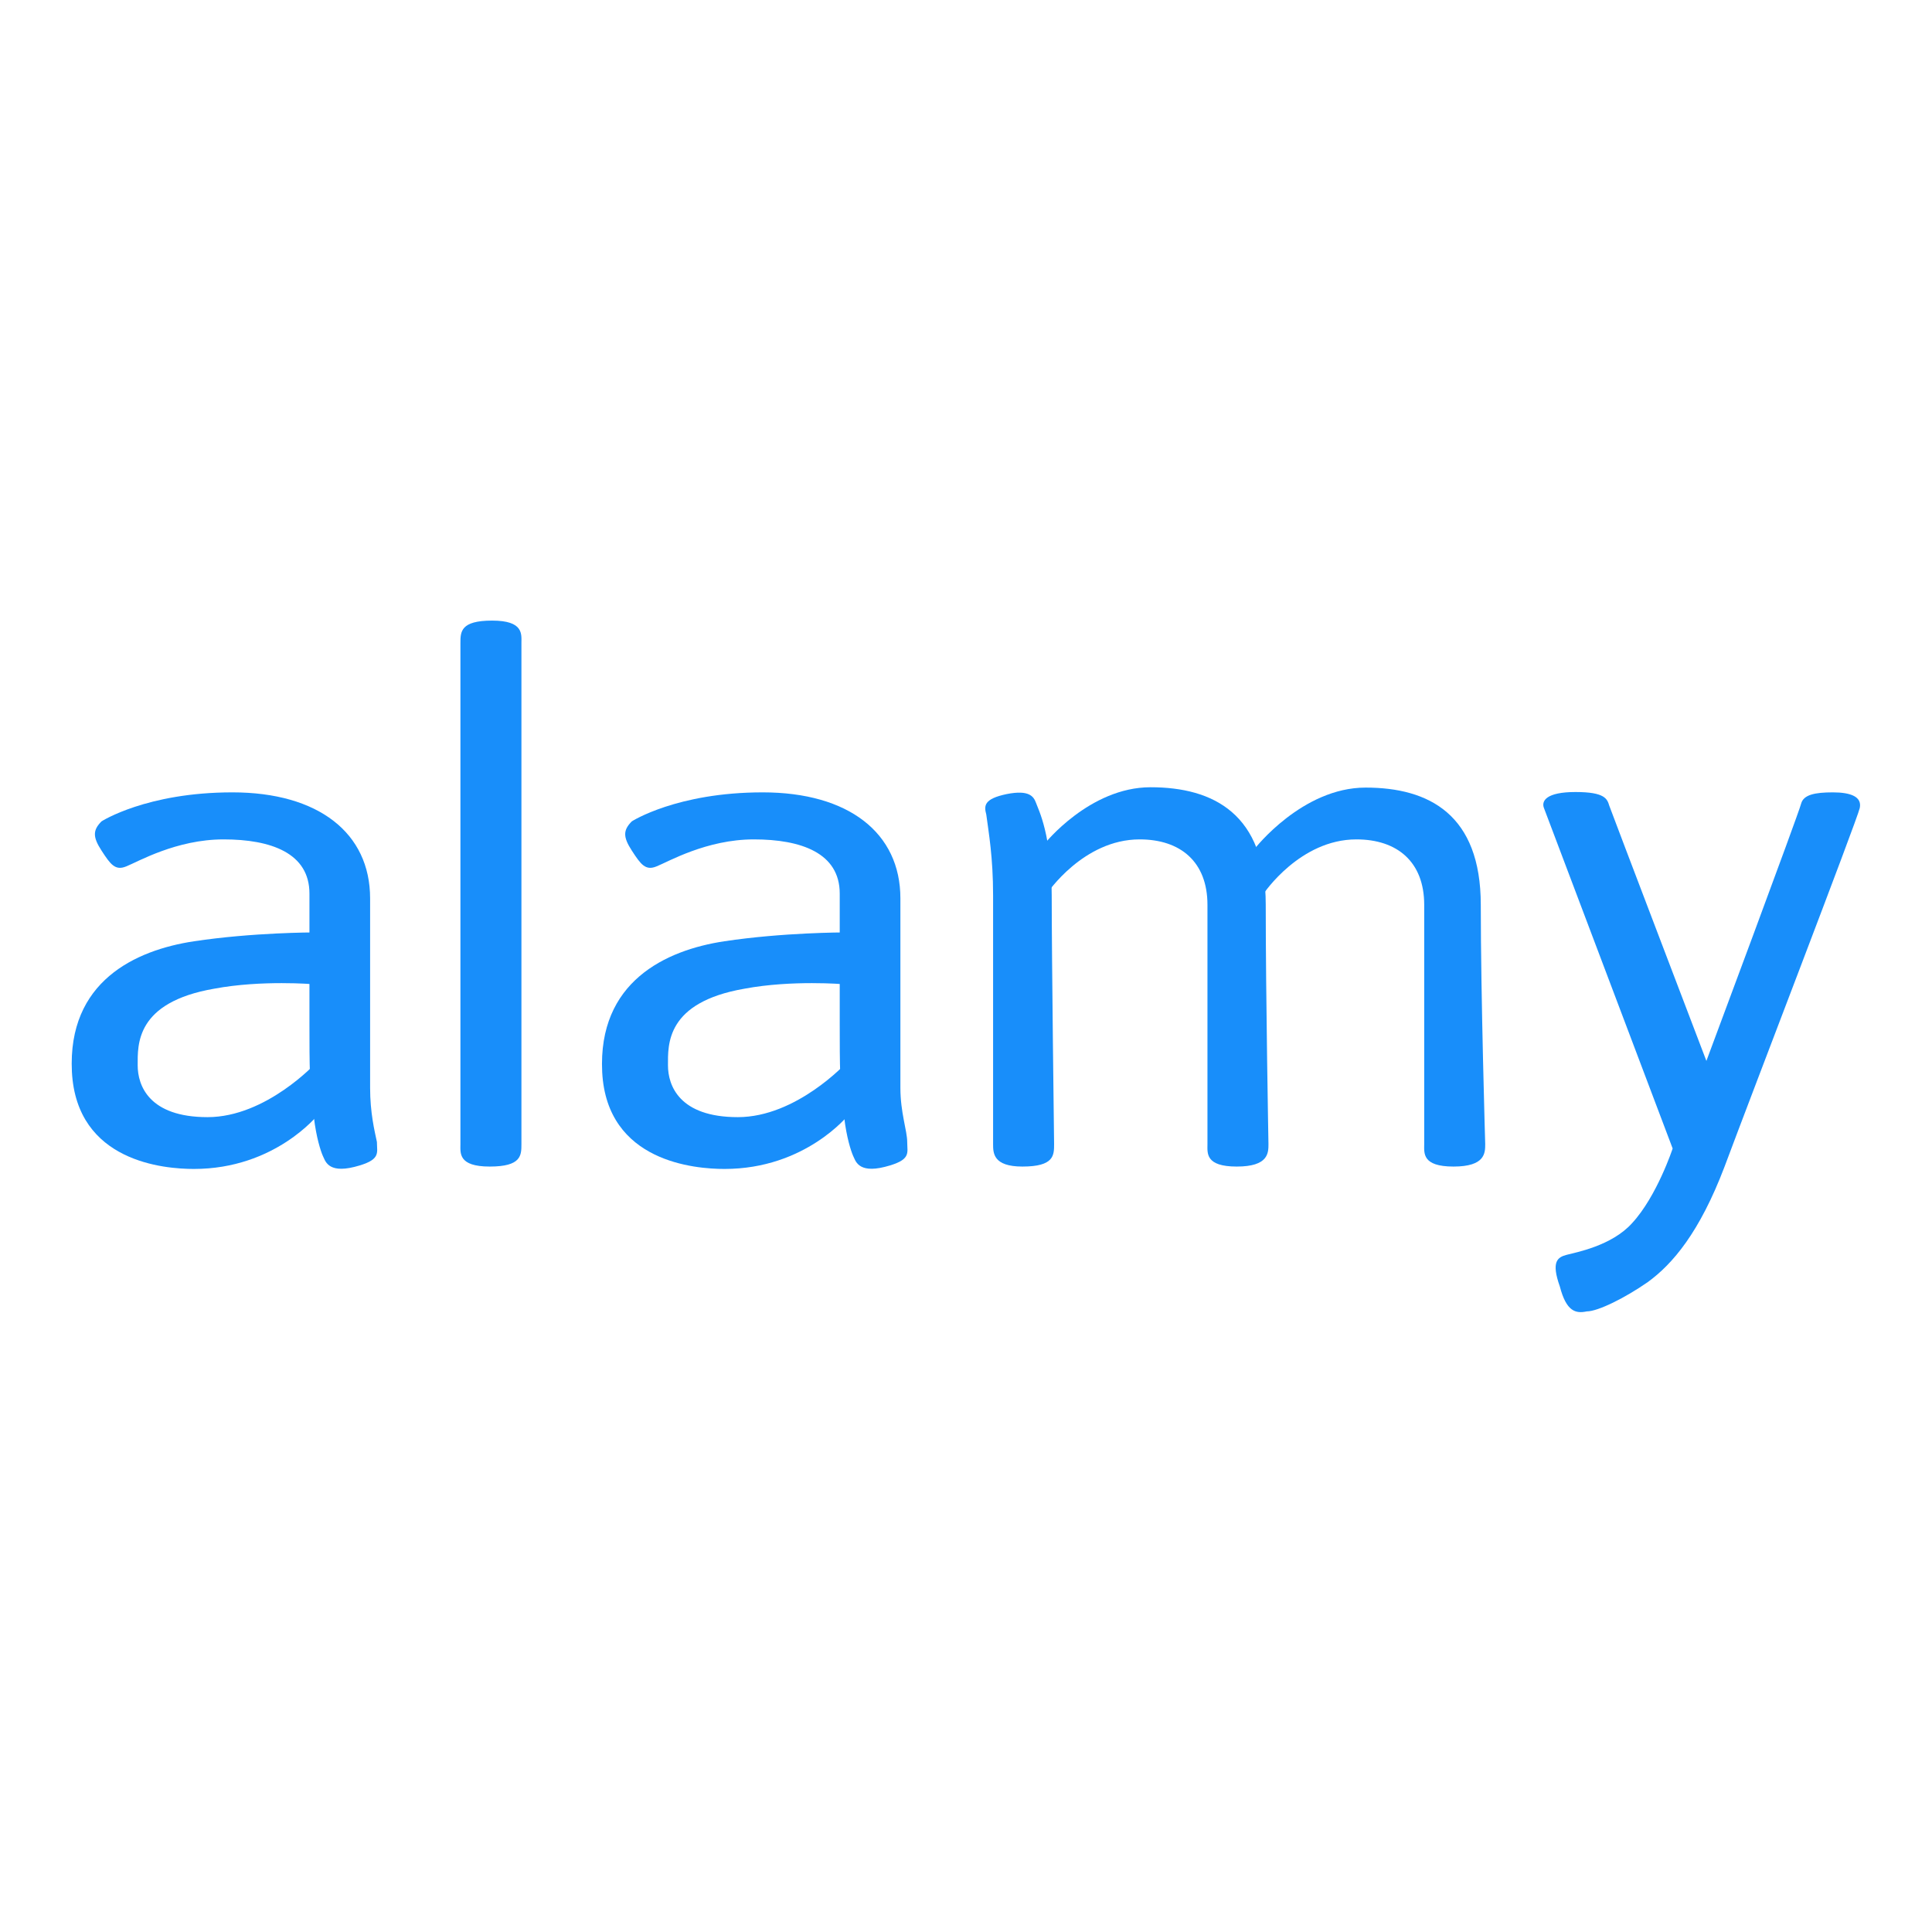
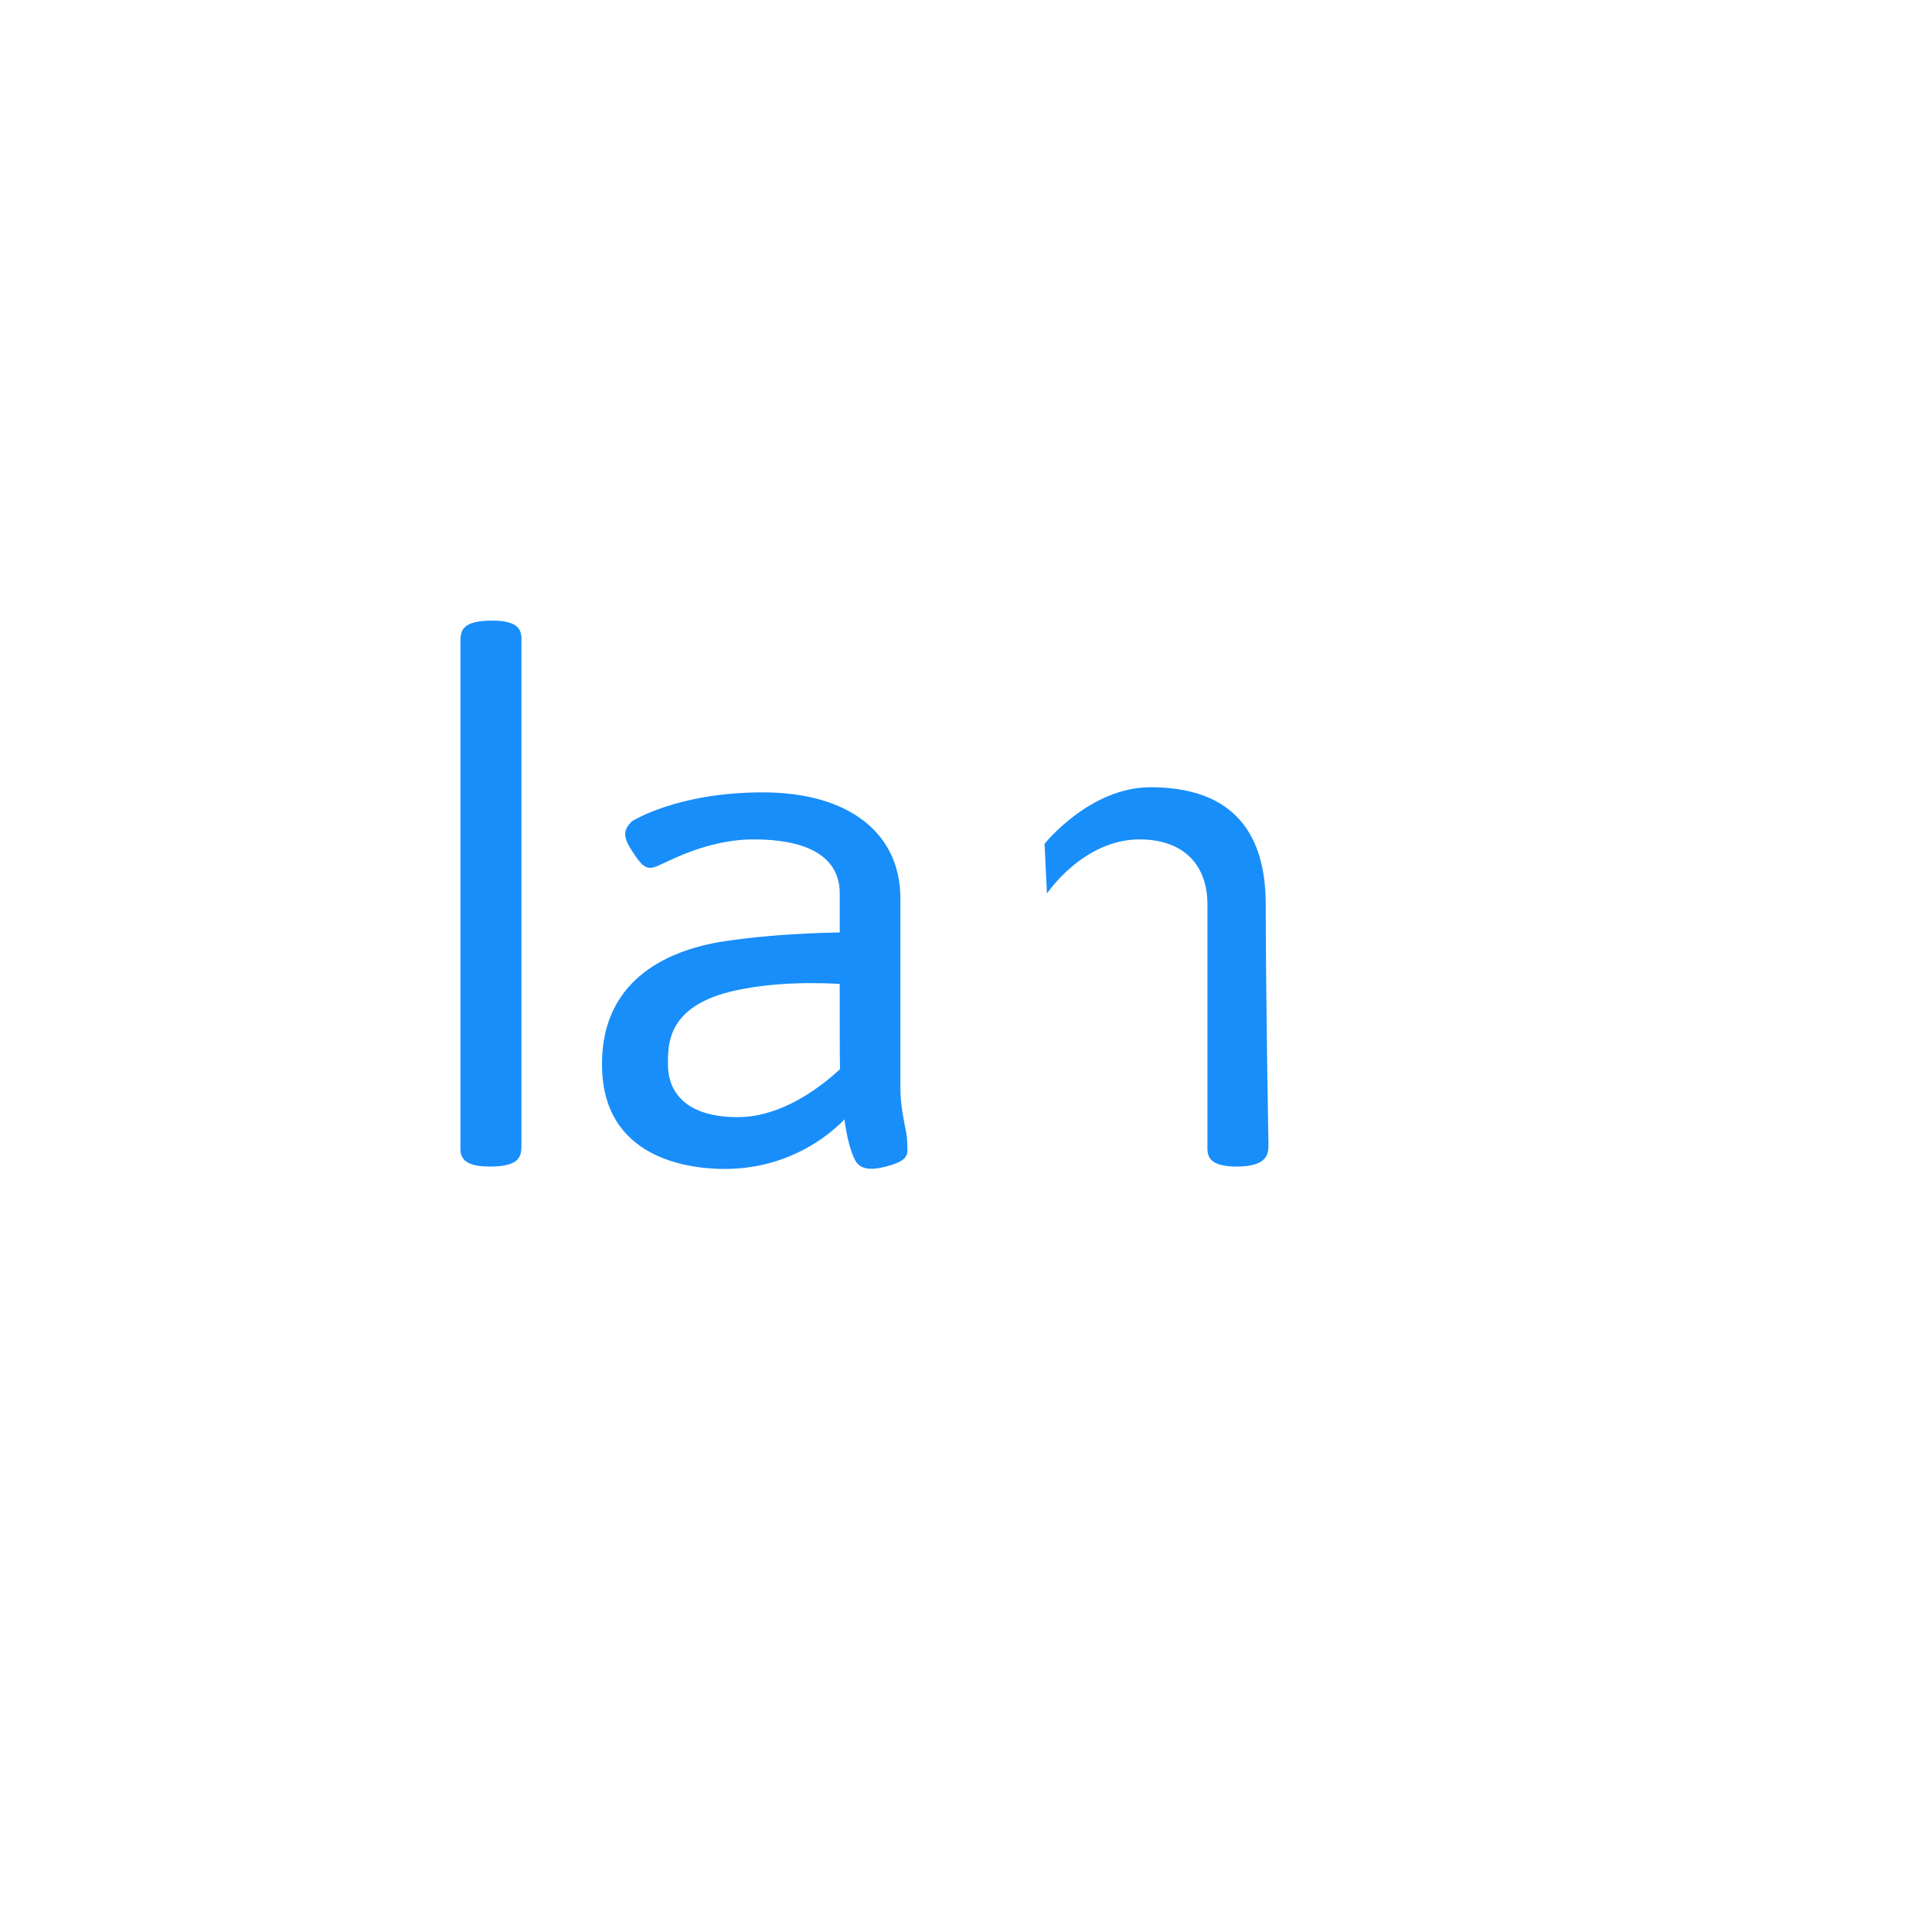
<svg xmlns="http://www.w3.org/2000/svg" version="1.1" id="Layer_1" x="0px" y="0px" viewBox="0 0 566.9 566.9" style="enable-background:new 0 0 566.9 566.9;" xml:space="preserve" fill="#188EFA">
  <g>
    <path d="M372.2,335.7c0,2.6,0,6.6-9.3,6.6c-9.3,0-8.6-4-8.6-6.6c0,0,0-57.6,0-70.2c0-12.6-7.9-19.2-19.9-19.2   c-16.6,0-27.2,15.9-27.2,15.9l-0.7-14.6c0,0,13.2-16.6,31.1-16.6c18.5,0,33.8,7.9,33.8,34.4S372.2,335.7,372.2,335.7z" />
-     <path d="M435.8,335.7c0,2.6,0,6.6-9.3,6.6c-9.3,0-8.6-4-8.6-6.6c0,0,0-57.6,0-70.2c0-12.6-7.9-19.2-19.9-19.2   c-16.6,0-27.2,15.9-27.2,15.9l-2.6-13.2c0,0,13.9-17.9,32.5-17.9s33.8,7.9,33.8,34.4S435.8,335.7,435.8,335.7z" />
-     <path d="M309.3,335.7c0,3.3,0,6.6-9.3,6.6c-8.6,0-8.6-4-8.6-6.6c0,0,0-65.6,0-72.9c0-11.3-1.3-18.5-2-23.8c-0.7-2.6-0.7-4.6,6-6   c6.6-1.3,7.9,0.7,8.6,2.6c0.7,2,4.6,9.3,4.6,27.2S309.3,335.7,309.3,335.7z" />
    <path d="M153,335.7c0,3.3,0,6.6-9.3,6.6s-8.6-4-8.6-6.6V188.7c0-3.3,0-6.6,9.3-6.6s8.6,4,8.6,6.6V335.7z" />
-     <path d="M453,237c-0.7-2,0.7-4.6,9.3-4.6s9.3,2,9.9,4c0.7,2,28.5,74.9,28.5,74.9s27.2-72.9,27.8-75.5c0.7-2.6,4-3.3,9.3-3.3   c5.3,0,8.6,1.3,7.9,4.6c-0.7,3.3-31.8,84.1-39.7,105.3c-7.3,19.2-15.2,28.5-22.5,33.8c-6.6,4.6-14.6,8.6-17.9,8.6   c-3.3,0.7-6,0-7.9-7.3c-2.6-7.3-0.7-8.6,2-9.3c2.6-0.7,13.2-2.6,19.2-9.3c7.3-7.9,11.9-21.9,11.9-21.9L453,237z" />
    <path d="M185.4,241c-2.6,2.6-2.6,4.6,0,8.6c2.6,4,4,6,7.3,4.6c3.3-1.3,14.6-7.9,28.5-7.9c13.9,0,25.2,4,25.2,15.9   c0,7.9,0,11.9,0,11.9s0,15.2,0,26.5s0,19.9,1.3,27.2c0.7,6,2,9.9,2.6,11.3c0.7,1.3,1.3,5.3,9.3,3.3c7.9-2,6.6-4,6.6-7.3   c0-3.3-2-8.6-2-15.9c0-7.3,0-36.4,0-55.6c0-19.2-15.2-31.1-40.4-31.1S185.4,241,185.4,241z" />
    <path d="M248.3,311.9c0,0-14.6,15.9-31.8,15.9s-20.5-9.3-20.5-15.2c0-6-0.7-18.5,22.5-22.5c13.9-2.6,29.1-1.3,29.1-1.3v-15.2   c0,0-17.9,0-35.1,2.6s-37.1,11.9-35.8,38.4C178.1,341,204,343,212.6,343c23.8,0,36.4-15.9,36.4-15.9L248.3,311.9z" />
-     <path d="M29.8,241c-2.6,2.6-2.6,4.6,0,8.6c2.6,4,4,6,7.3,4.6c3.3-1.3,14.6-7.9,28.5-7.9s25.2,4,25.2,15.9c0,7.9,0,11.9,0,11.9   s0,15.2,0,26.5s0,19.9,1.3,27.2c0.7,6,2,9.9,2.6,11.3c0.7,1.3,1.3,5.3,9.3,3.3c7.9-2,6.6-4,6.6-7.3c-0.7-3.3-2-8.6-2-15.9   c0-7.3,0-36.4,0-55.6c0-19.2-15.2-31.1-40.4-31.1S29.8,241,29.8,241z" />
-     <path d="M92.7,311.9c0,0-14.6,15.9-31.8,15.9s-20.5-9.3-20.5-15.2c0-6-0.7-18.5,22.5-22.5c13.9-2.6,29.1-1.3,29.1-1.3v-15.2   c0,0-17.9,0-35.1,2.6S19.8,288,21.1,314.5C22.5,341,48.3,343,56.9,343c23.8,0,36.4-15.9,36.4-15.9L92.7,311.9z" />
  </g>
</svg>